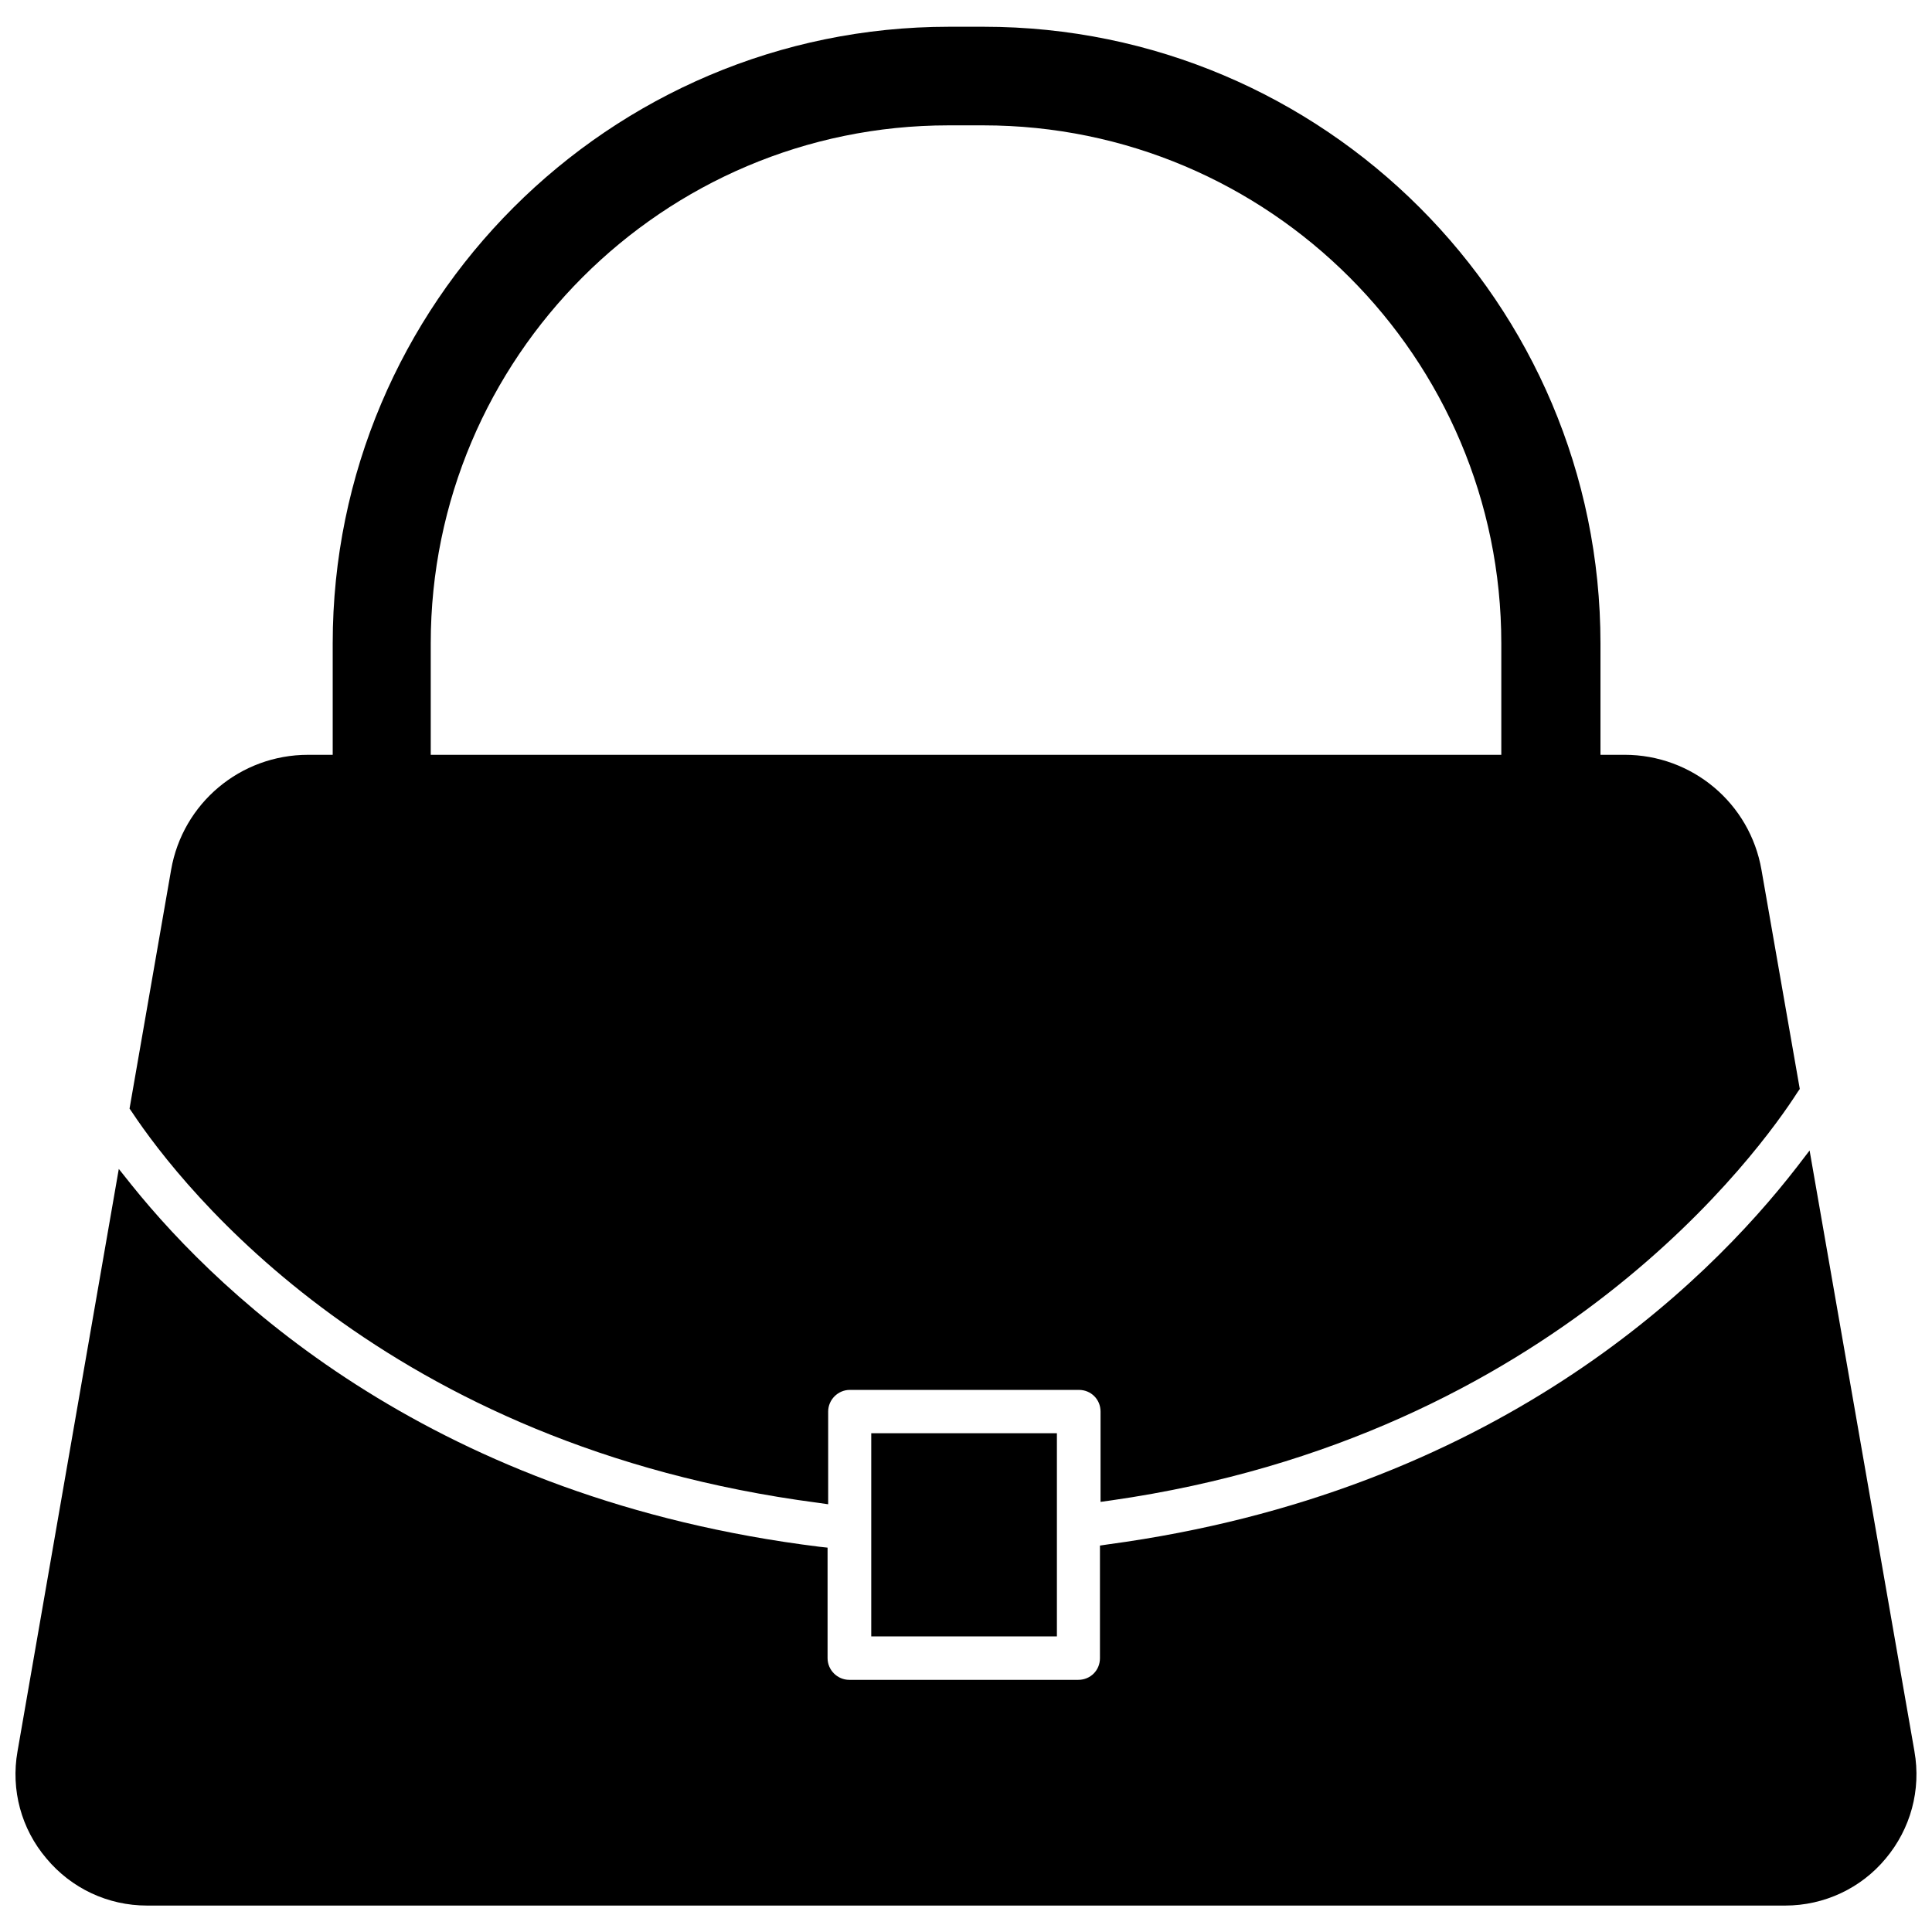
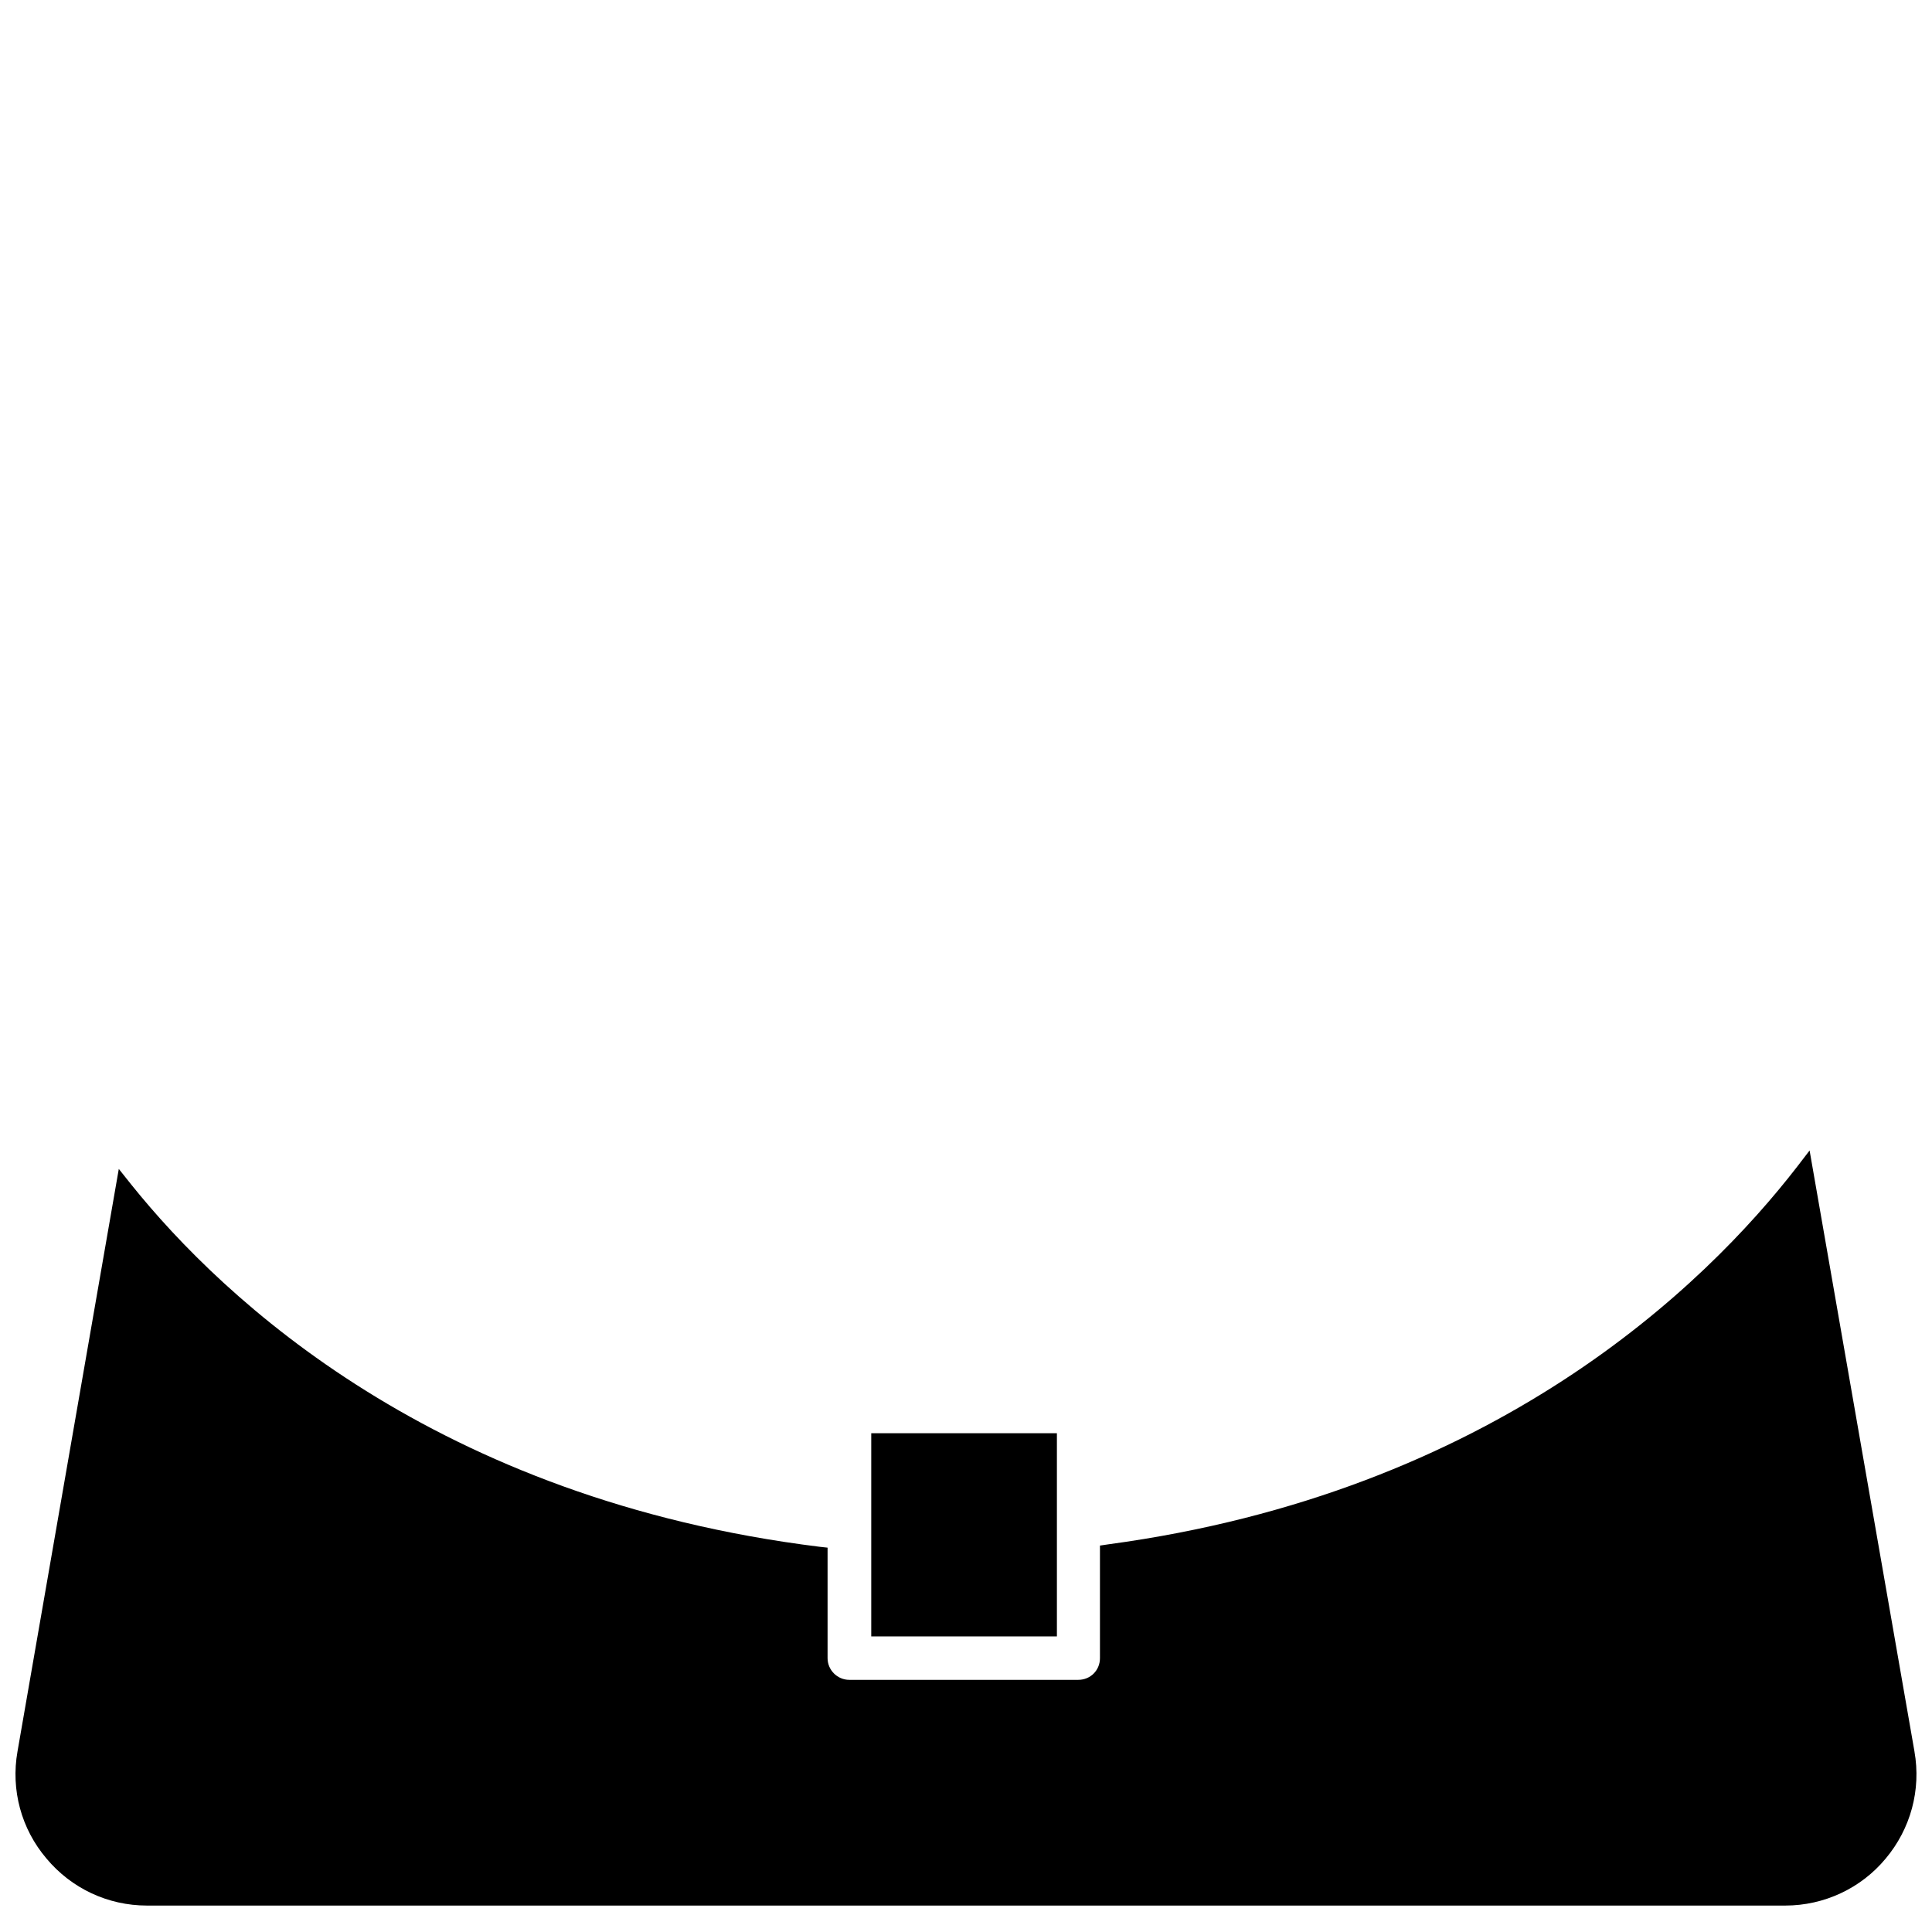
<svg xmlns="http://www.w3.org/2000/svg" width="800px" height="800px" version="1.1" viewBox="144 144 512 512">
  <defs>
    <clipPath id="a">
      <path d="m148.09 448h503.81v201h-503.81z" />
    </clipPath>
  </defs>
-   <path d="m360.72 542.25 2.754 0.395v-24.562c0-3.148 2.598-5.746 5.746-5.746h60.691c3.227 0 5.746 2.519 5.746 5.746v23.93l2.832-0.395c117.84-16.848 172.24-93.125 181.92-108.24l0.551-0.789-10.156-58.094c-3.07-17.633-18.344-30.465-36.289-30.465h-6.375v-29.52c0-90.133-73.289-163.42-163.42-163.42h-9.211c-90.055 0-163.34 73.289-163.34 163.42v29.52l-6.531 0.004c-17.949 0-33.219 12.832-36.289 30.465l-11.02 63.293 0.551 0.789c13.617 20.543 67.227 88.637 181.84 103.67zm-102.57-227.74c0-75.73 61.559-137.29 137.21-137.29h9.211c75.73 0 137.29 61.559 137.29 137.29v29.52h-283.71z" />
  <g clip-path="url(#a)">
    <path d="m651.35 608.14-27.789-159.25-3.387 4.41c-24.324 31.41-80.375 86.199-182.55 99.977l-2.125 0.316v29.836c0 3.227-2.519 5.746-5.746 5.746h-60.691c-3.148 0-5.746-2.598-5.746-5.746v-29.285l-2.125-0.234c-101.63-12.594-157.91-65.496-182.32-95.883l-3.387-4.25-26.844 154.36c-1.812 10.234 1.023 20.547 7.637 28.34 6.613 7.949 16.297 12.516 26.688 12.516h434.14c10.312 0 20.074-4.566 26.609-12.438 6.609-7.875 9.445-18.188 7.633-28.418z" />
  </g>
  <path d="m374.89 523.82h49.199v53.844h-49.199z" />
</svg>